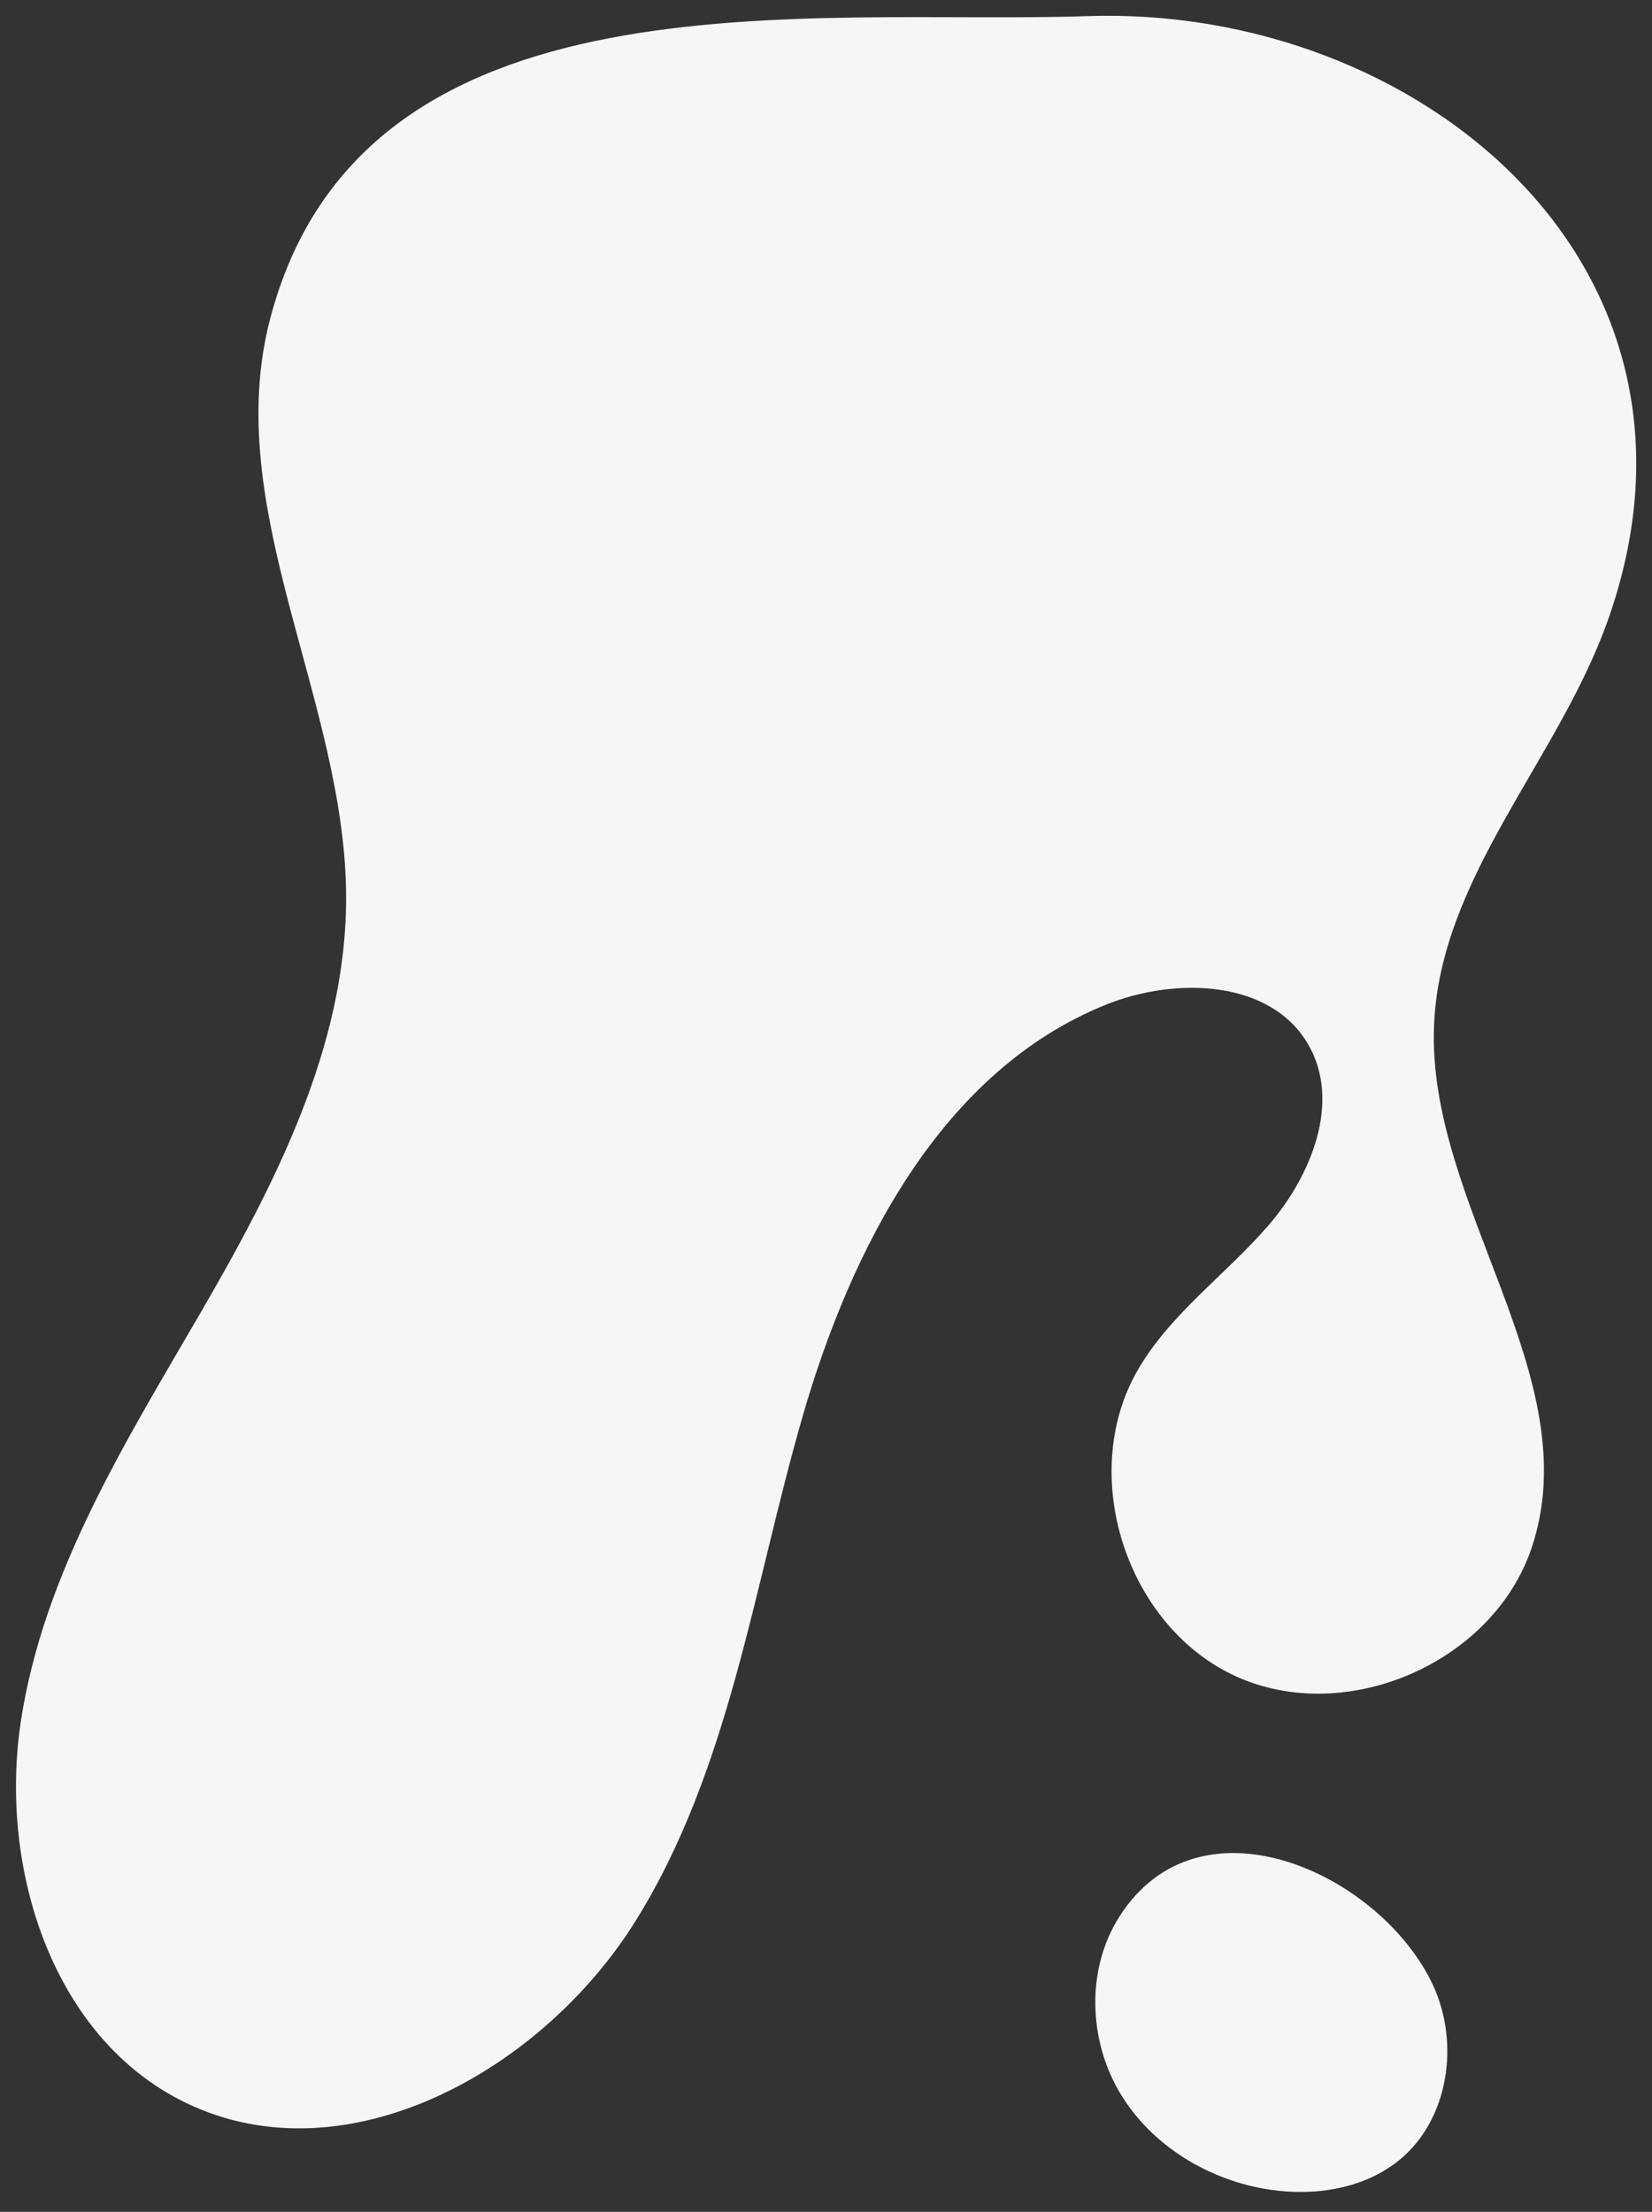
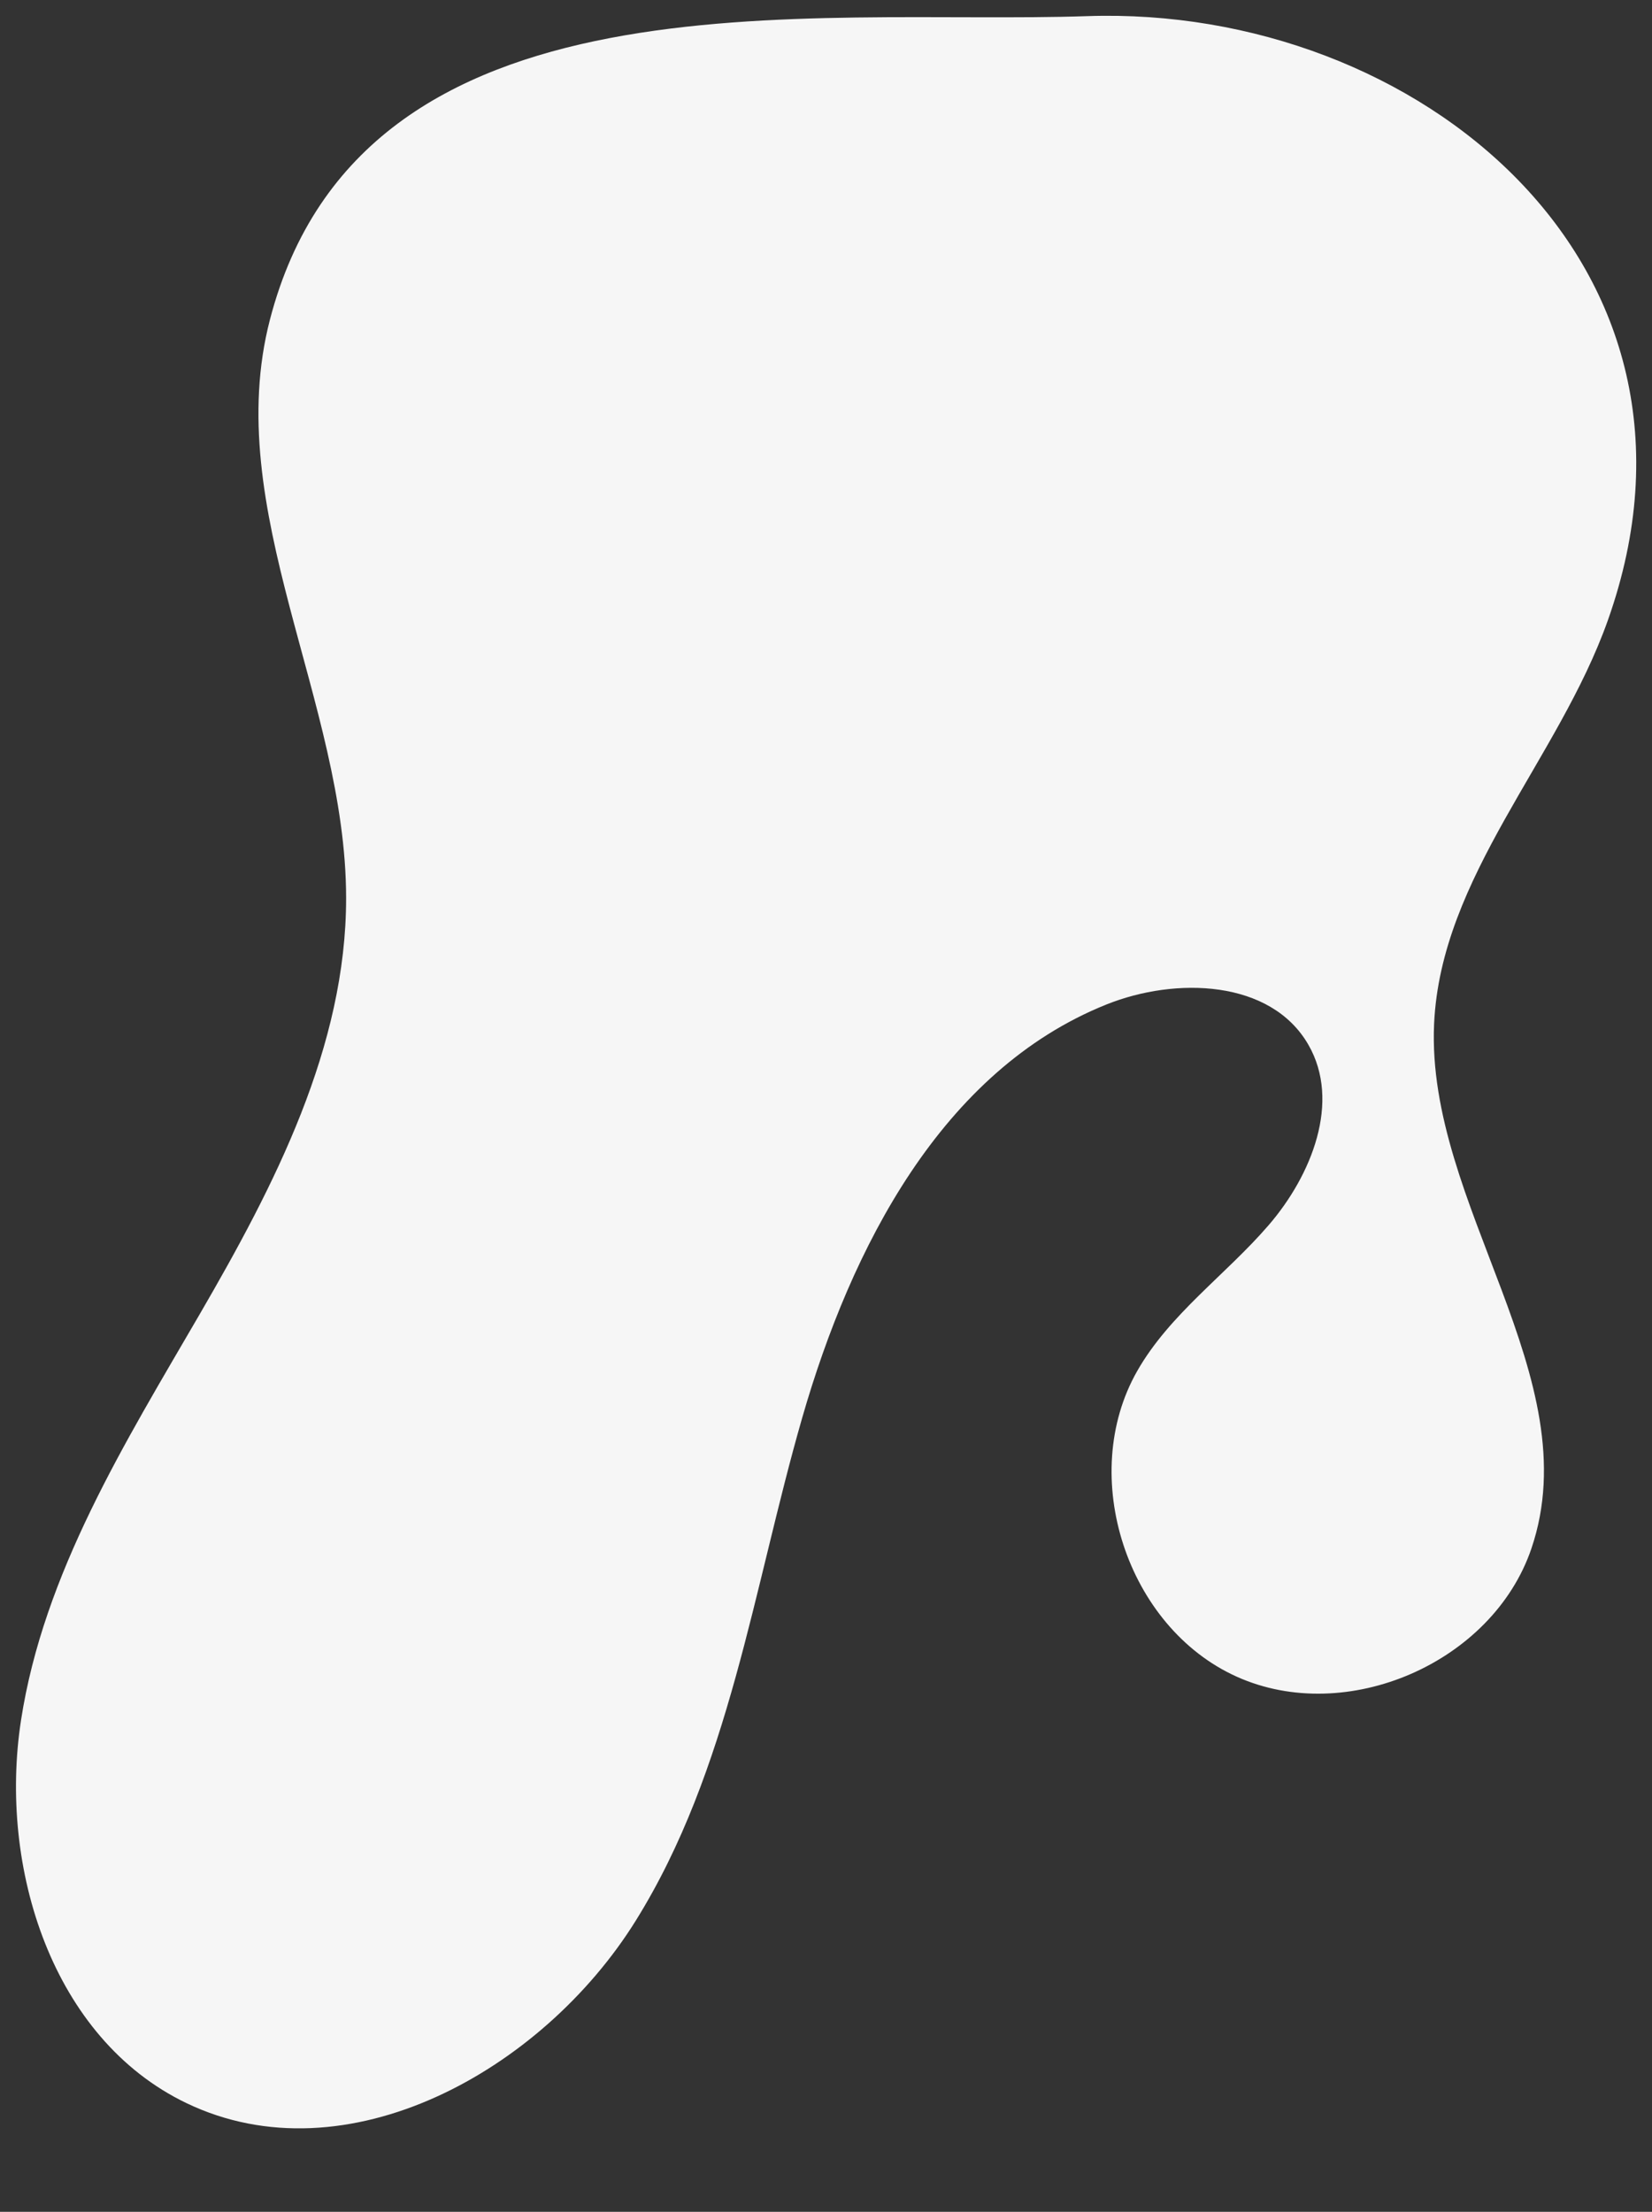
<svg xmlns="http://www.w3.org/2000/svg" id="Layer_1" viewBox="0 0 1046.89 1401.04">
  <rect x="0" y="0" width="1046.89" height="1401.04" fill="#333333" stroke="none" />
  <defs>
    <style>.cls-1{fill:#f6f6f6;stroke-width:0px;}</style>
  </defs>
  <path class="cls-1" d="M171.09,202.35c-31.31,120.32,48.14,242.02,48.25,366.34.08,94.33-45.37,182.17-92.76,263.73-47.39,81.56-98.96,164.12-113.28,257.36s19.76,201.53,104.79,242.38c101.21,48.63,225.46-20.25,284.81-115.56,59.35-95.31,74.38-210.54,105.44-318.44,31.06-107.9,88.48-219.96,192.66-261.82,44.14-17.74,104.41-15.79,128.14,25.45,20.77,36.08,2.03,82.7-25.15,114.23-27.18,31.53-62.77,56.32-83.37,92.5-37.79,66.38-6.56,162.18,63.08,193.54,69.64,31.36,162.08-8.76,186.73-81.05,36.99-108.46-66.75-217.85-61.63-332.32,4.18-93.41,78.71-167.44,110.04-255.54C1099.11,167.39,897.95,3.18,689.1,10.22c-174.92,5.9-459.46-32.89-518.01,192.13Z" />
-   <path class="cls-1" d="M708.96,1214.72c-20.67,32.99-19.16,77.56.76,111s56.45,55.51,94.94,61.28c28.67,4.3,59.88-.52,82.29-18.91,31.18-25.59,38.19-73.8,21.25-110.41-32.61-70.43-148.12-124.55-199.25-42.97Z" />
</svg>